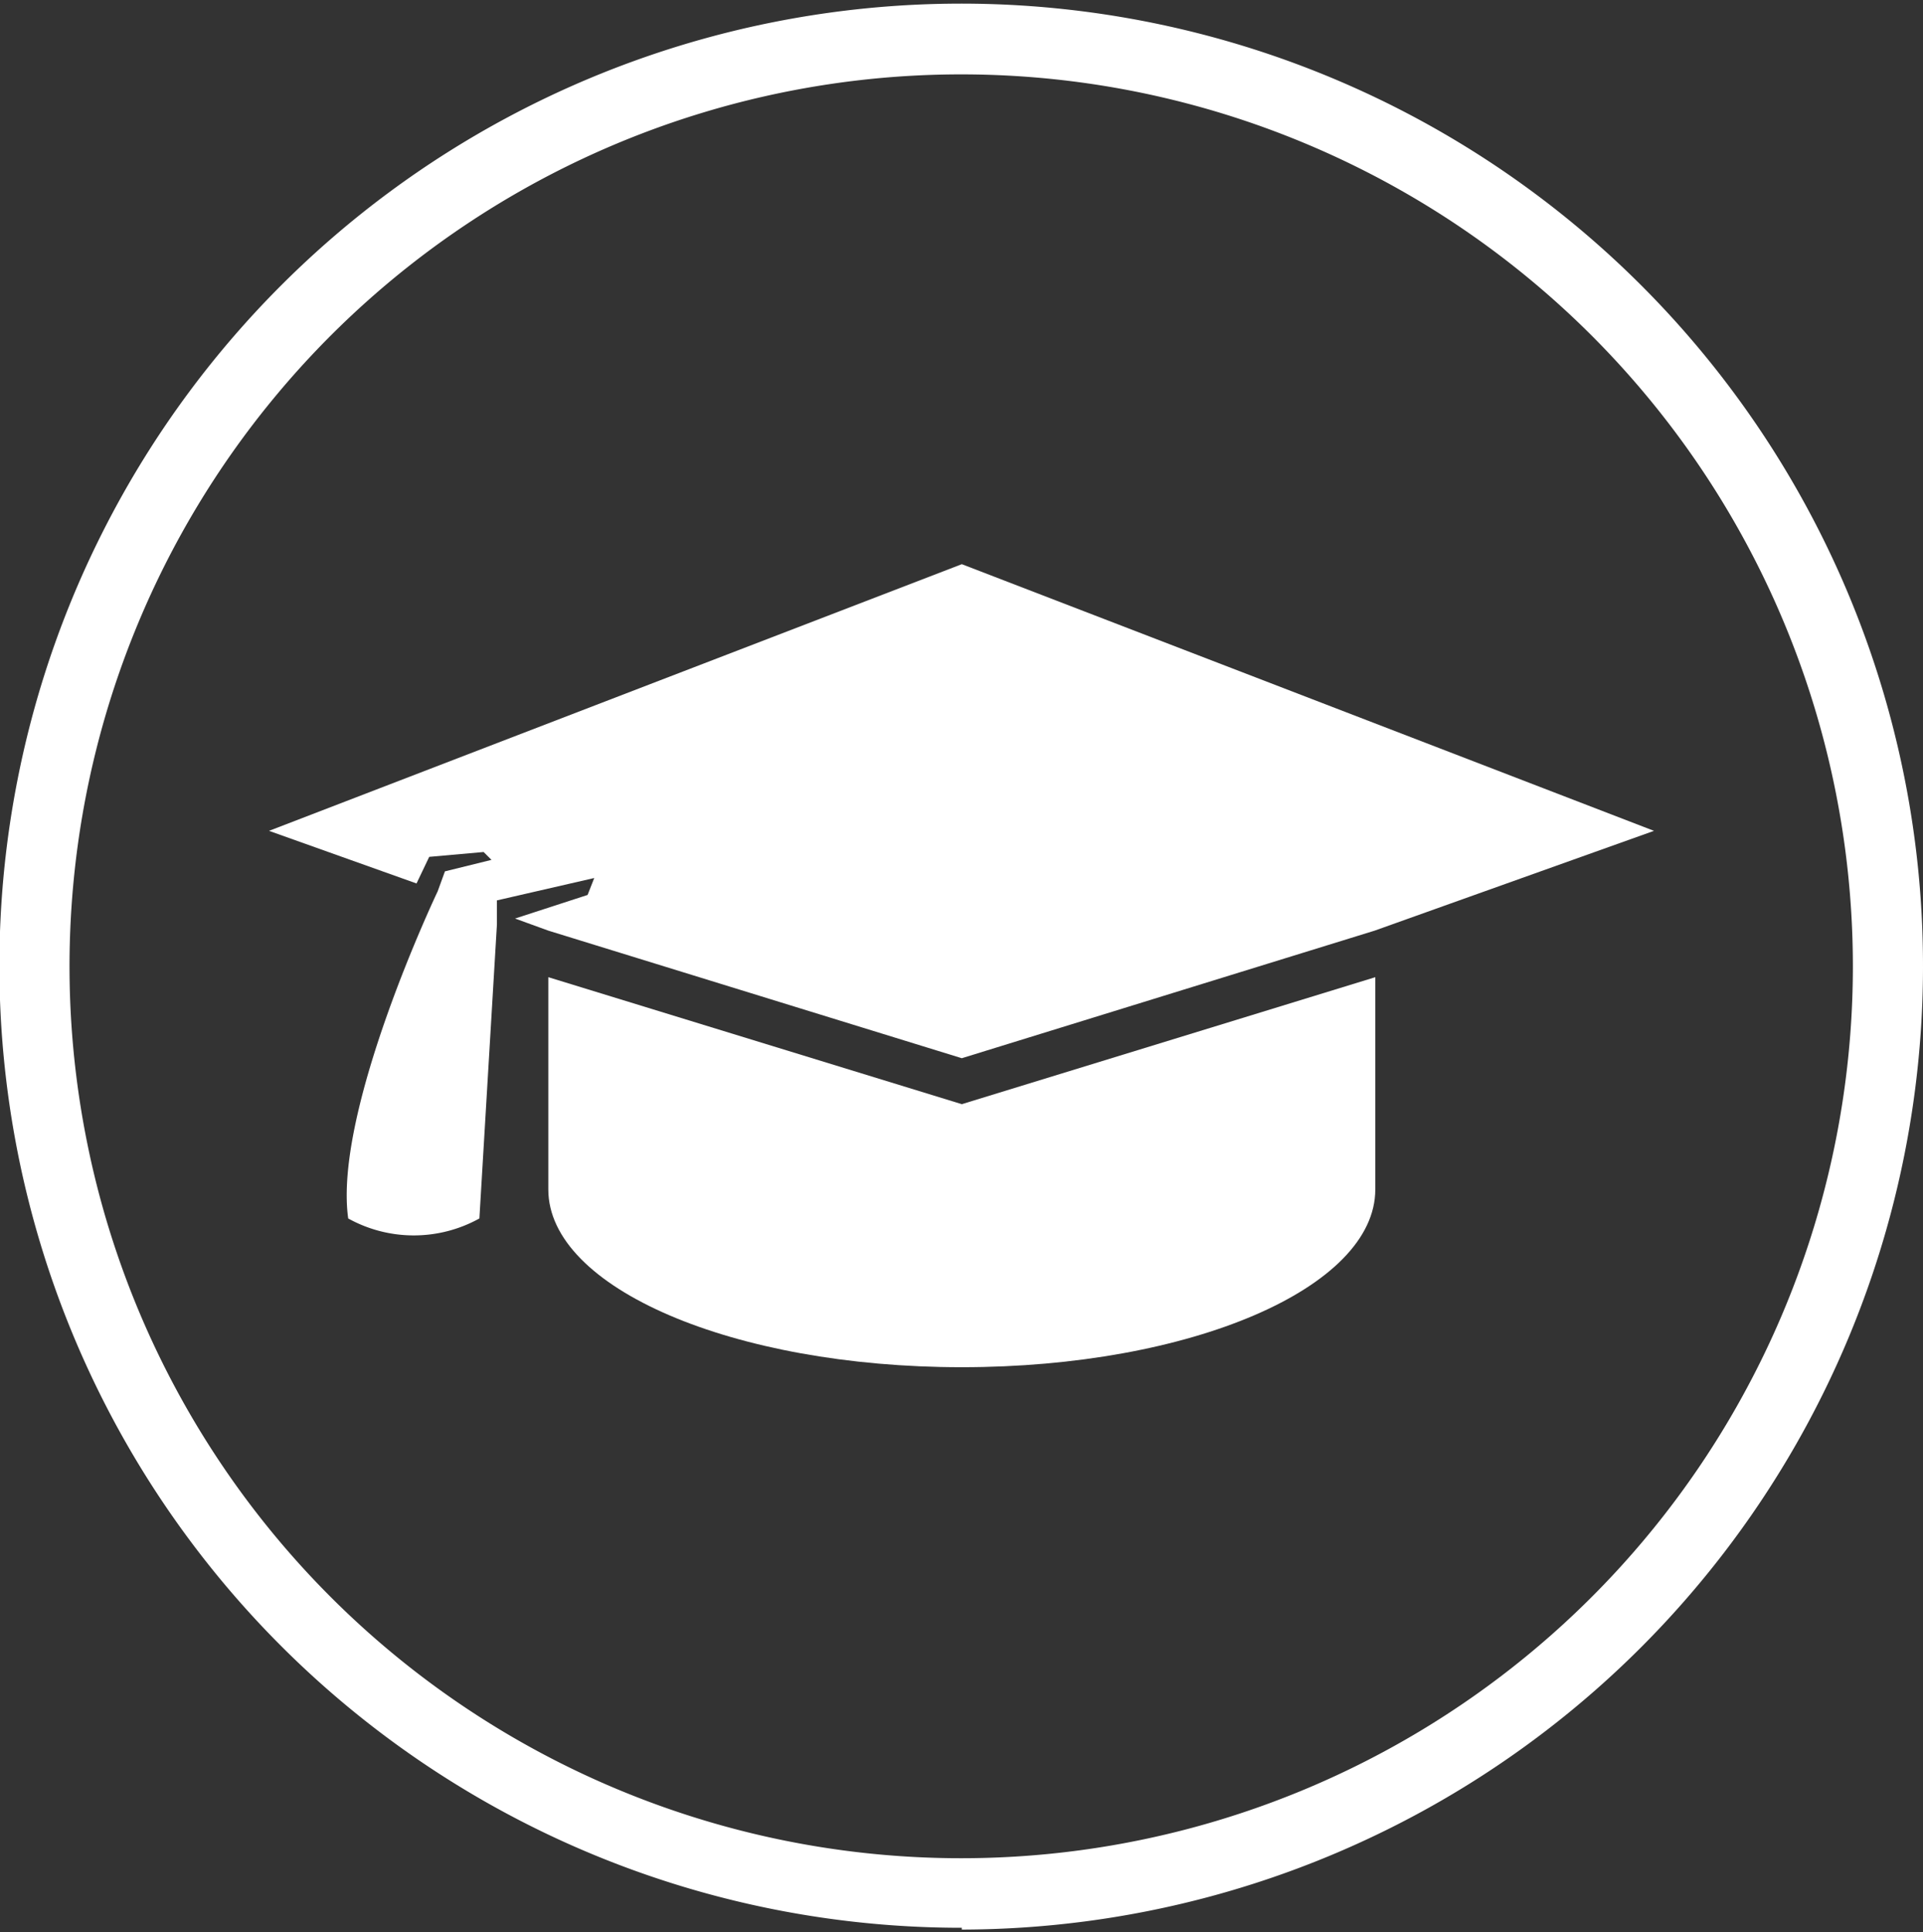
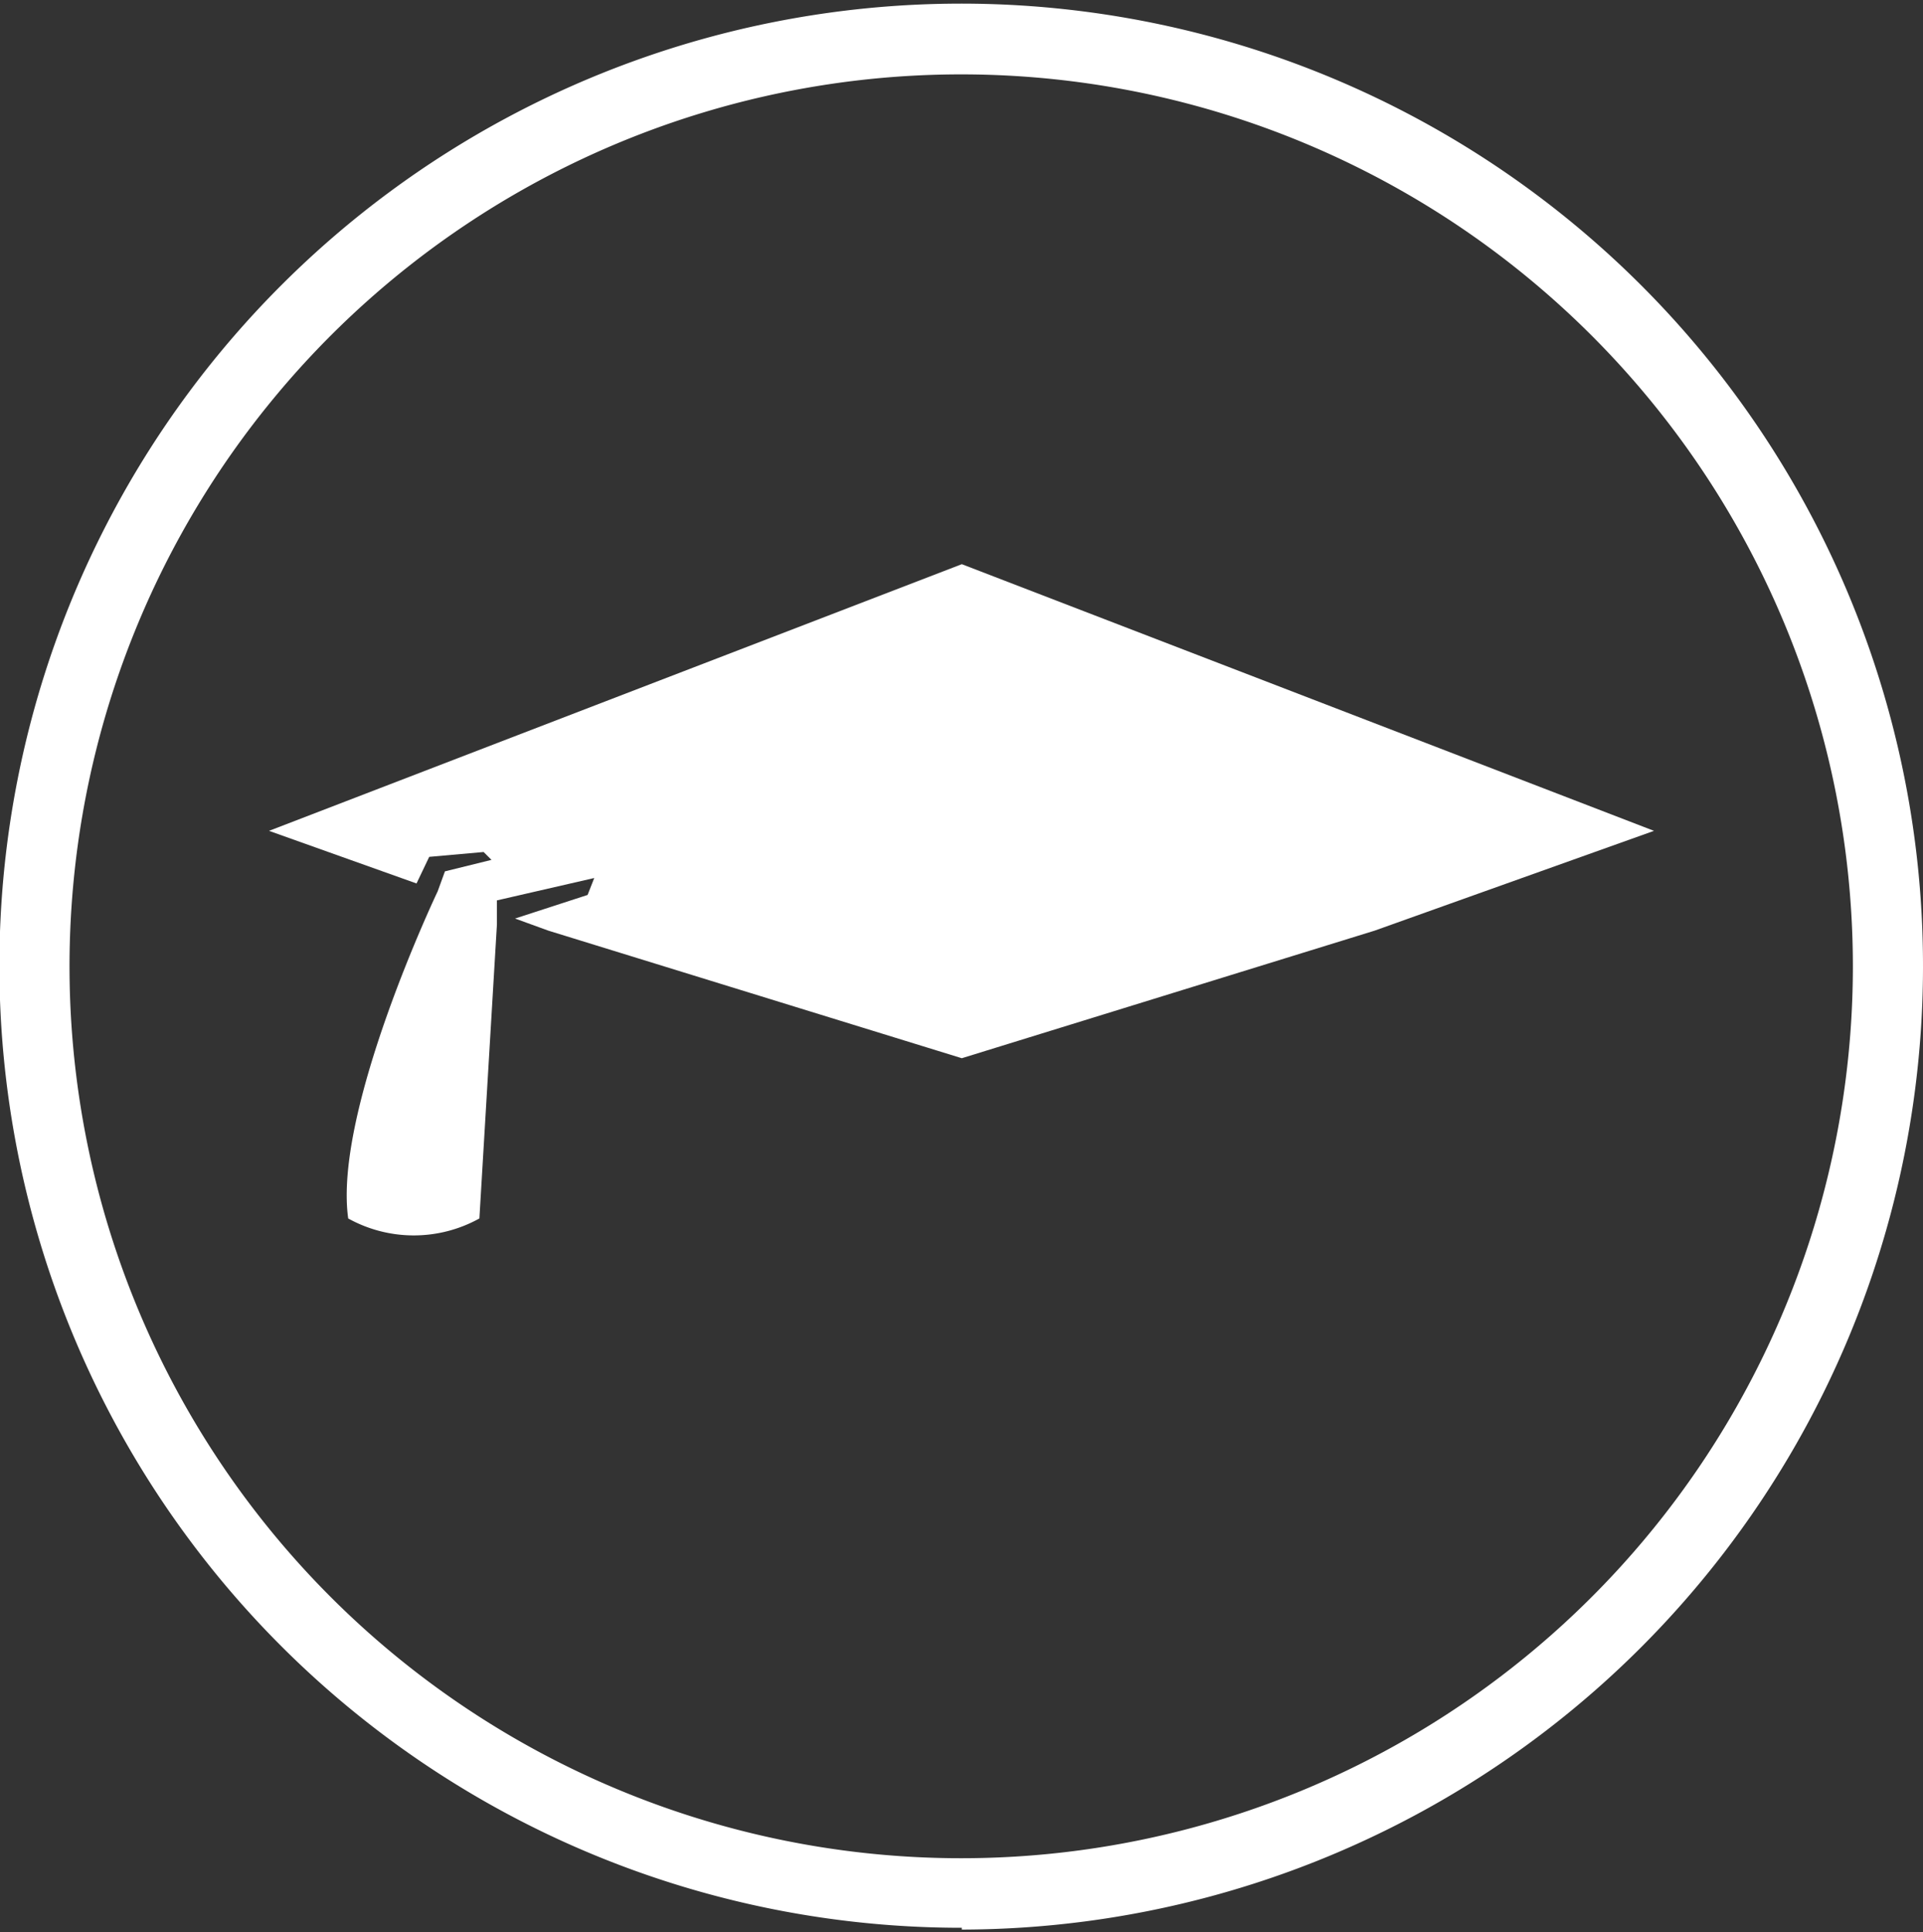
<svg xmlns="http://www.w3.org/2000/svg" id="Capa_1" data-name="Capa 1" viewBox="0 0 31.81 31.95">
  <rect x="0" y="0" width="31.81" height="31.95" fill="#333333" stroke="none" />
  <defs>
    <style>.cls-1{fill:#fff;}</style>
  </defs>
  <title>Mesa de trabajo 1</title>
  <path class="cls-1" d="M15.91,1.23A14.75,14.75,0,1,0,30.65,16,14.75,14.75,0,0,0,15.91,1.23m0,30.65A15.91,15.91,0,1,1,31.81,16a15.93,15.93,0,0,1-15.9,15.91" />
-   <path class="cls-1" d="M15.91,18.26l-6.84-2.1v3.51c0,1.63,3.06,2.94,6.84,2.94s6.84-1.31,6.84-2.94c0,0,0,0,0,0V16.16Z" />
  <path class="cls-1" d="M4.45,13.74l2.44.87.21-.44.9-.08.13.13-.77.19-.12.33s-1.73,3.63-1.48,5.41a2.24,2.24,0,0,0,2.17,0l.29-4.86v-.4l1.61-.37-.11.28-1.2.39.55.2,6.84,2.11,6.83-2.11,4.62-1.65L15.91,9.33Z" />
</svg>